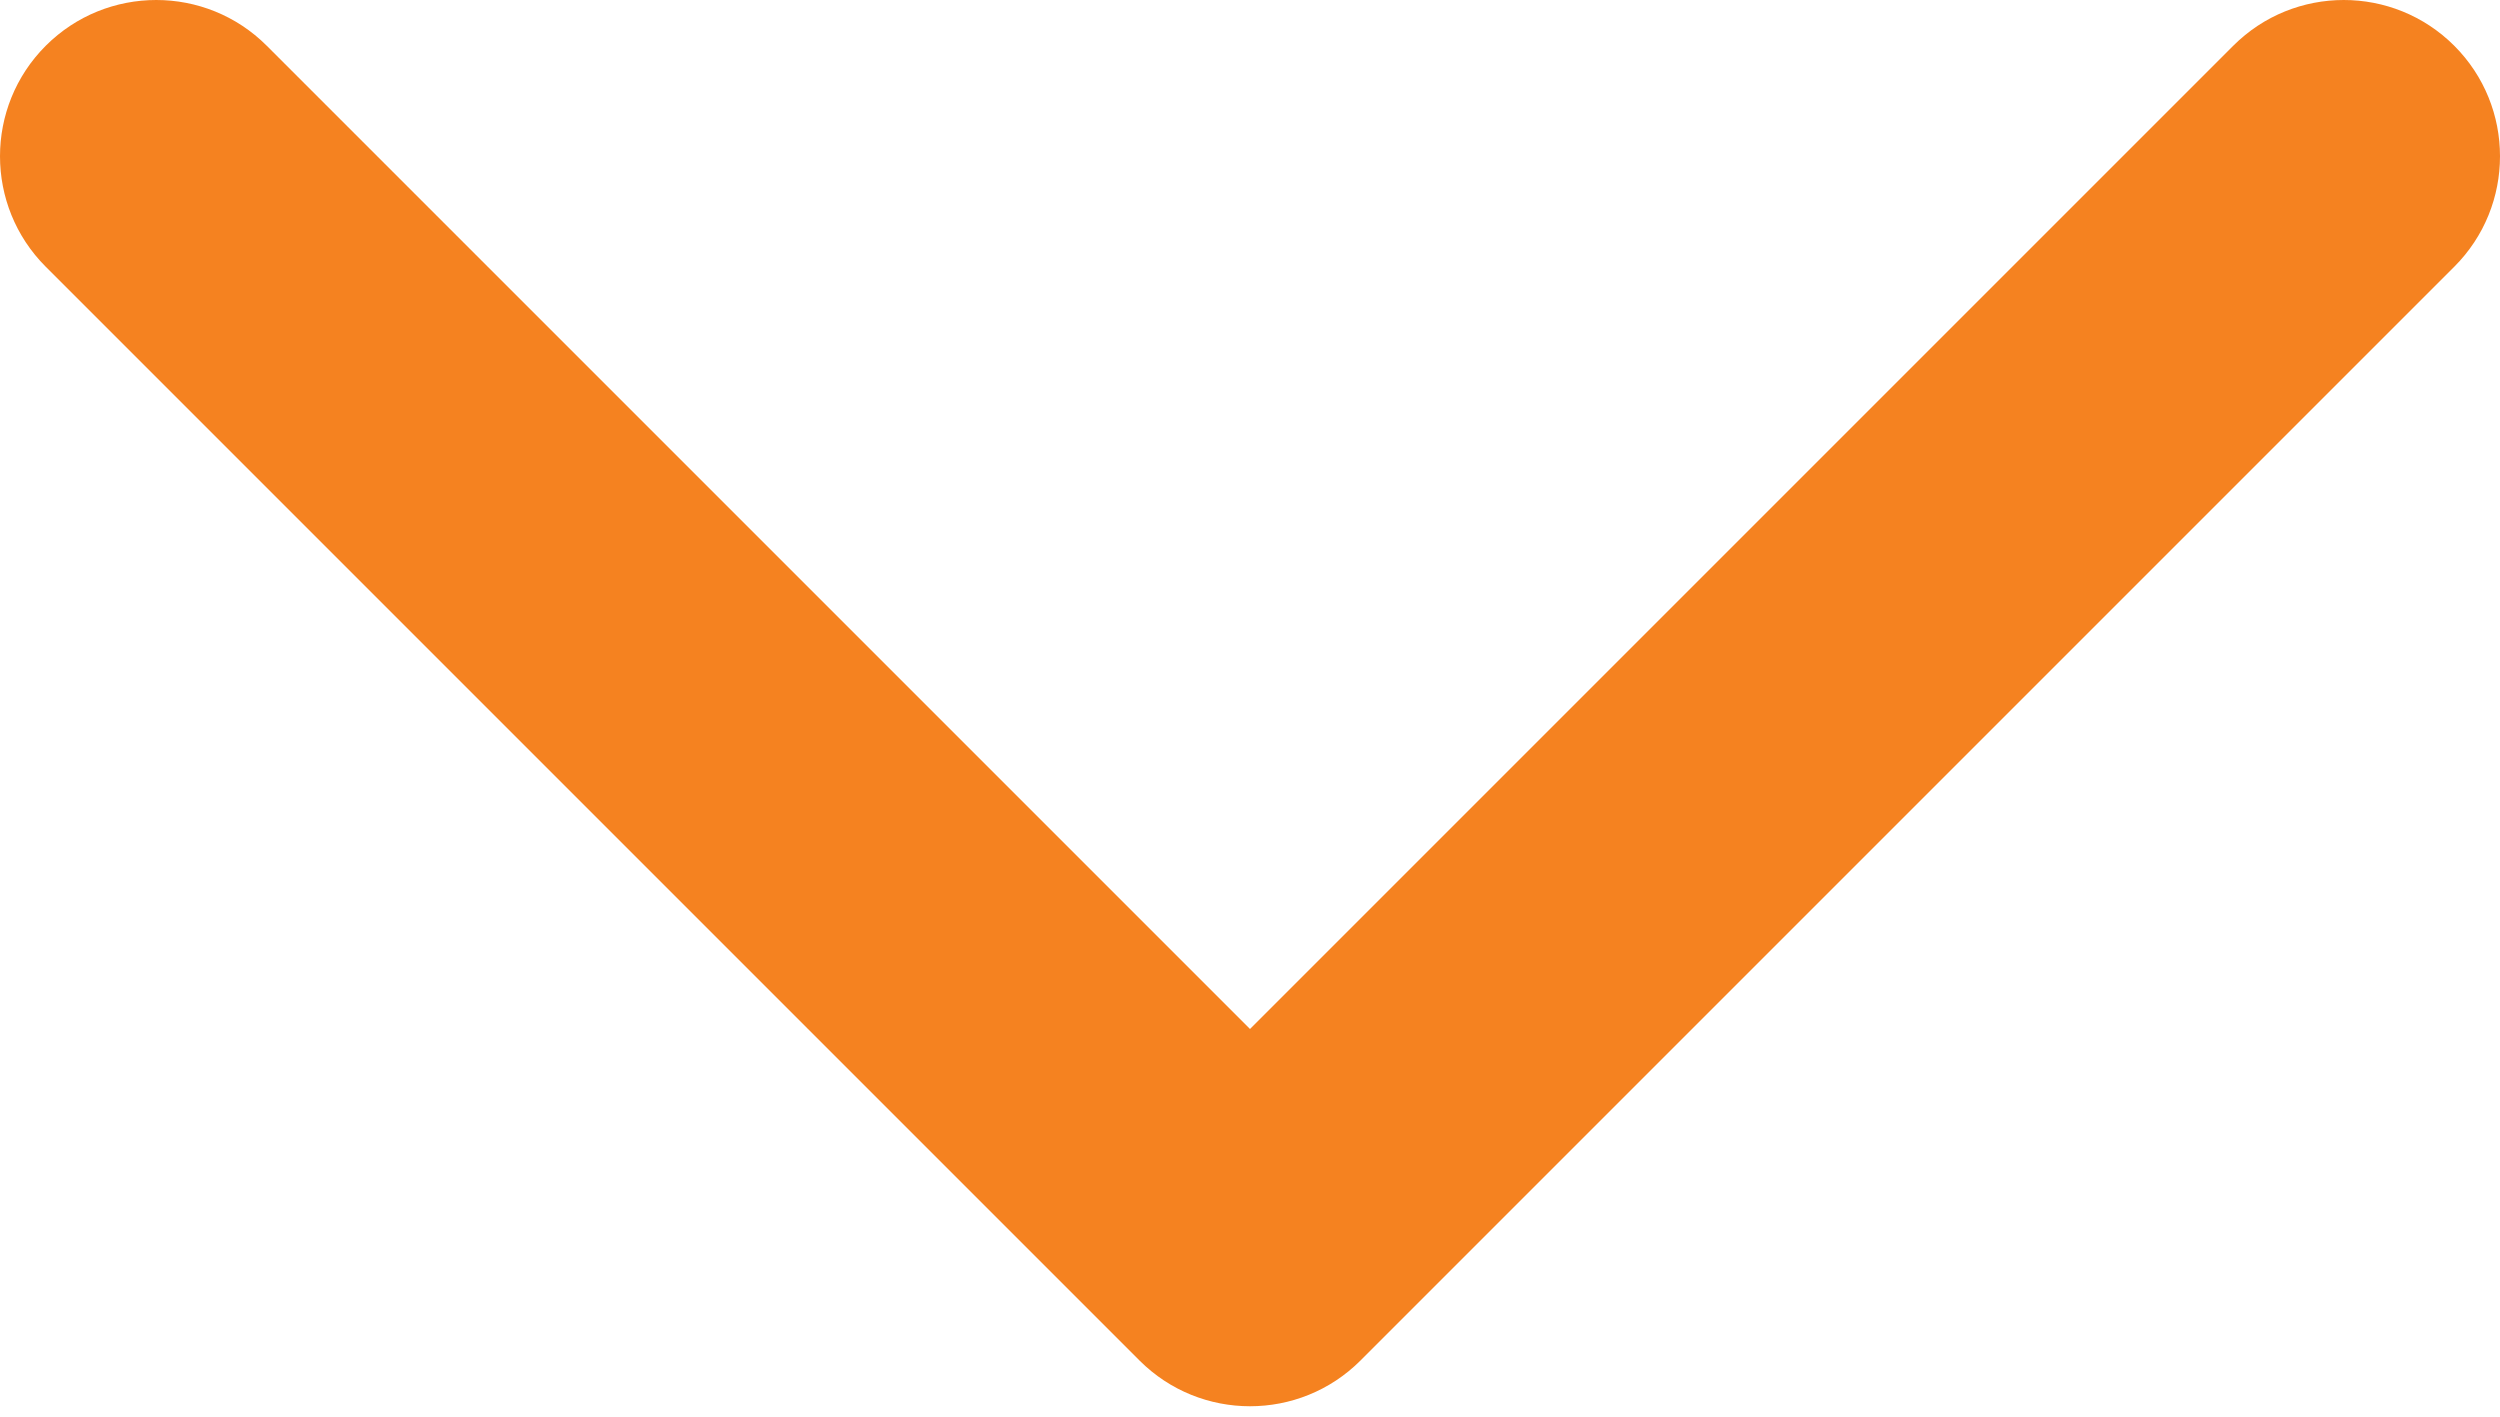
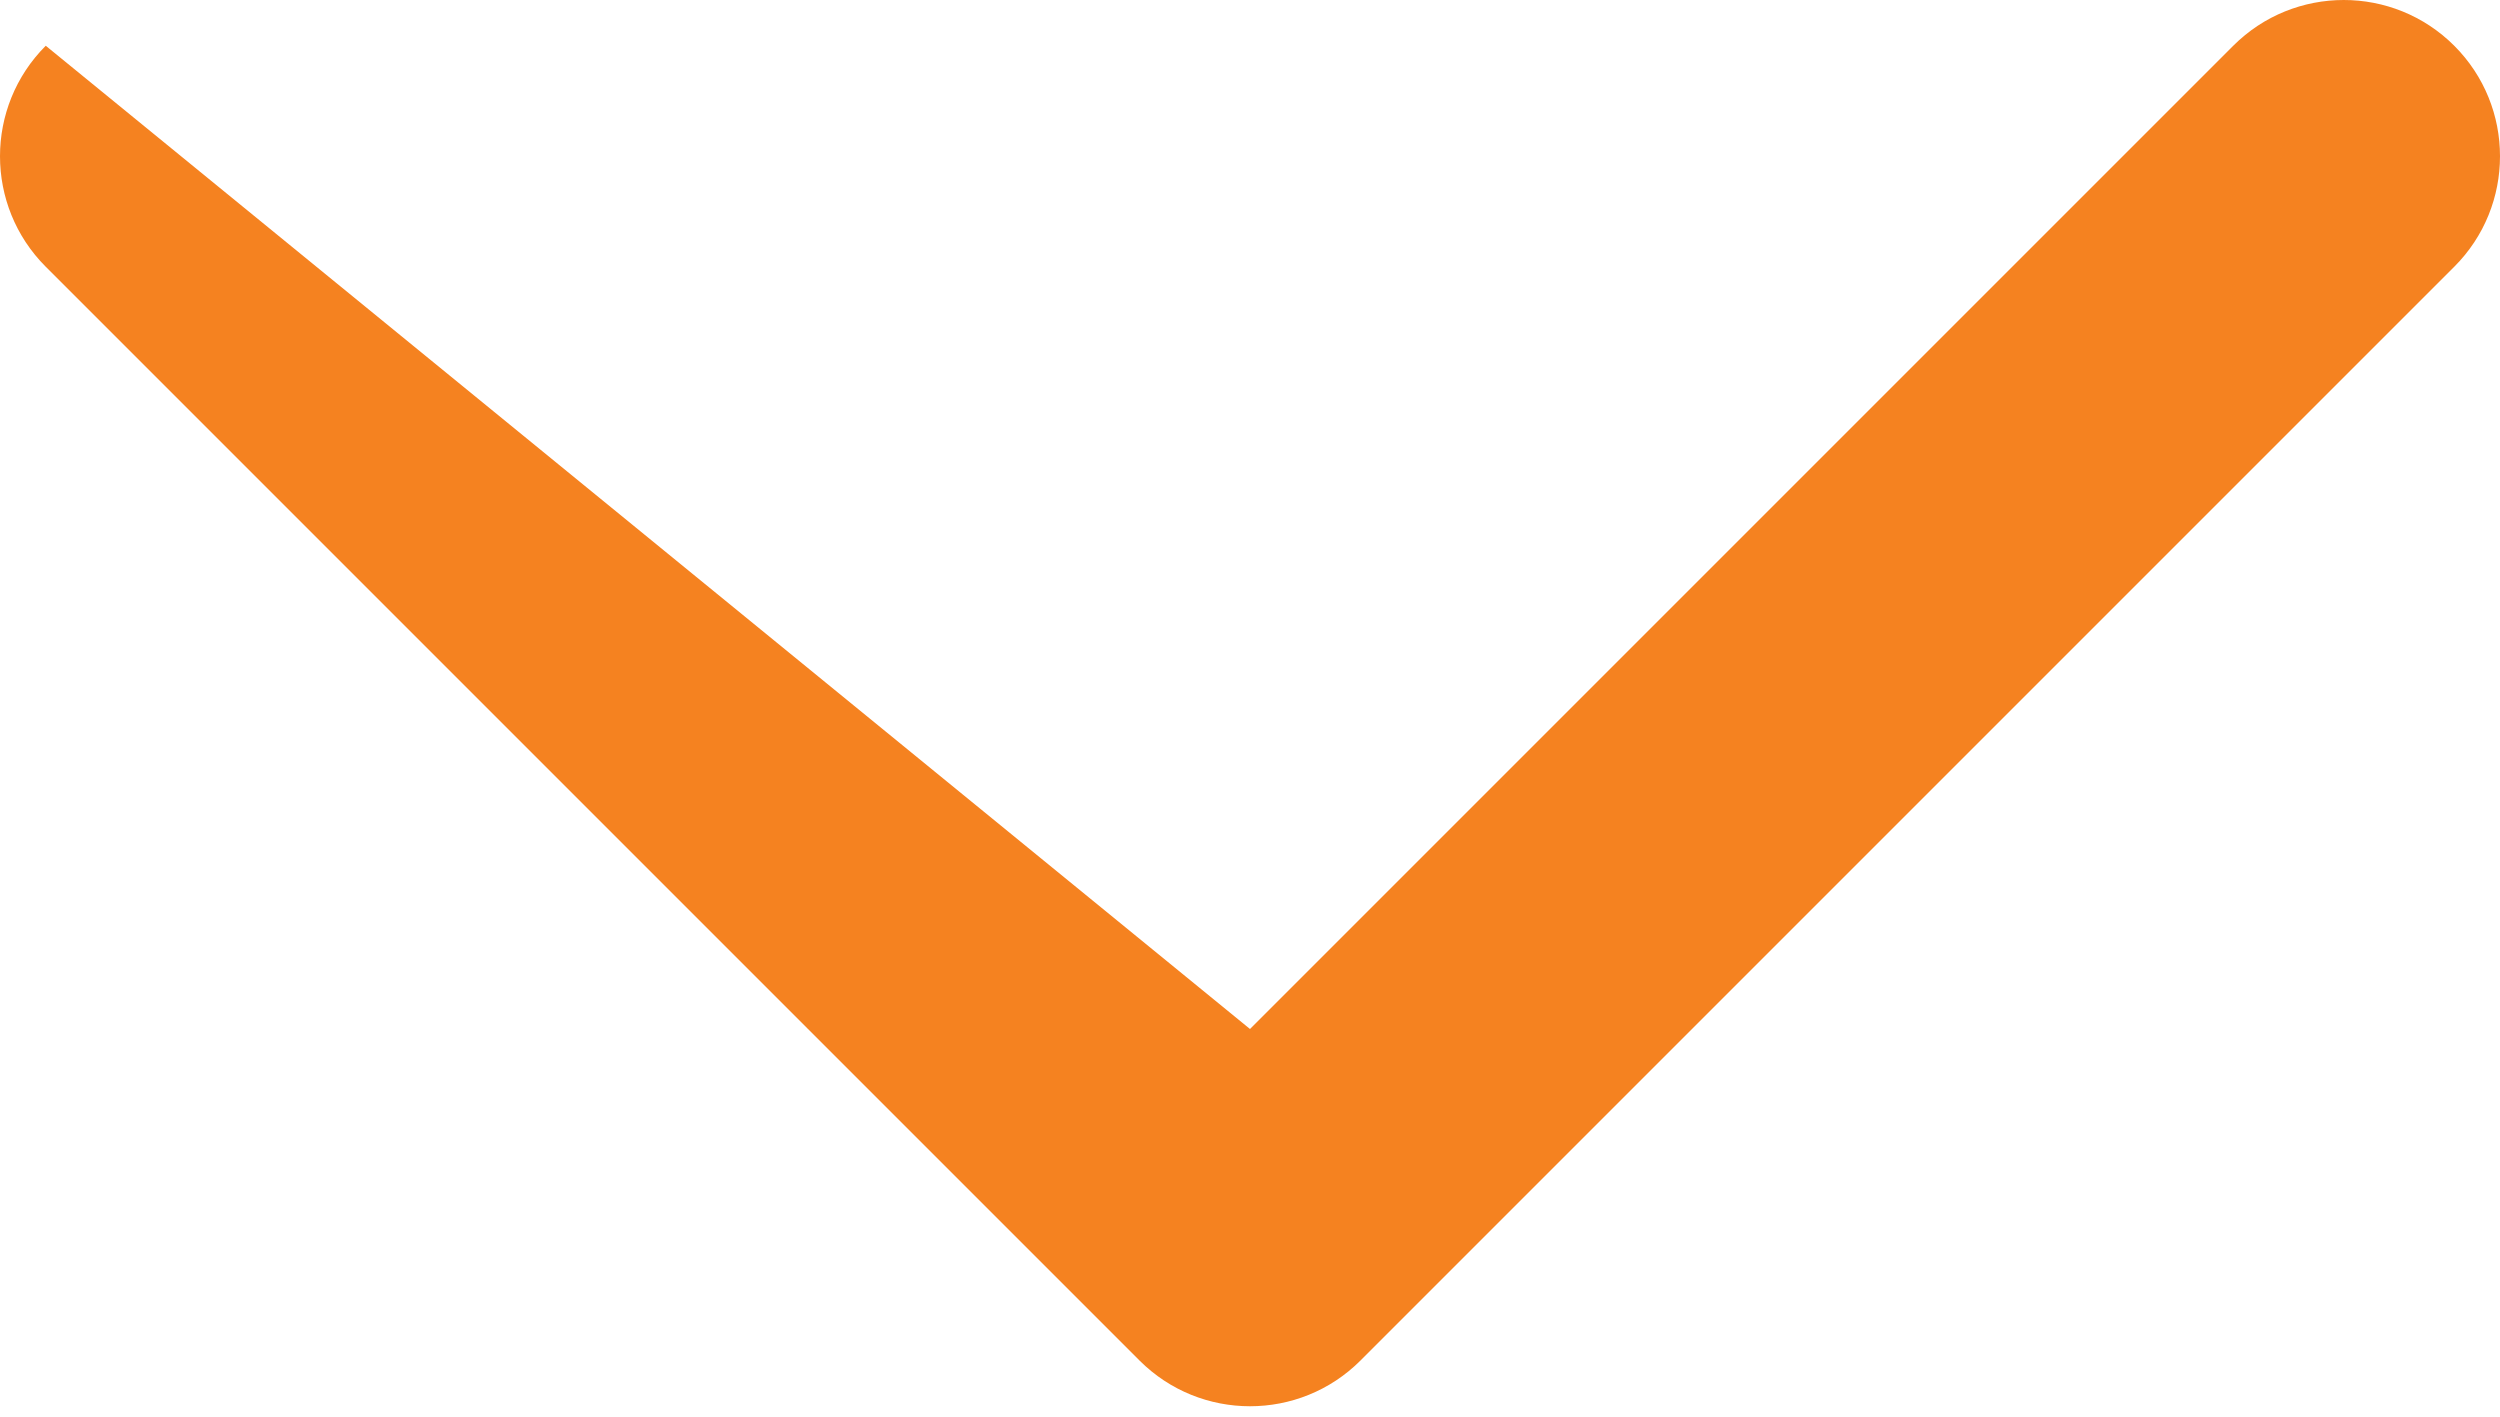
<svg xmlns="http://www.w3.org/2000/svg" width="30" height="17" viewBox="0 0 30 17" fill="none">
-   <path fill-rule="evenodd" clip-rule="evenodd" d="M0.549 0.549C1.281 -0.183 2.469 -0.183 3.201 0.549L15 12.348L26.799 0.549C27.531 -0.183 28.719 -0.183 29.451 0.549C30.183 1.281 30.183 2.469 29.451 3.201L16.326 16.326C15.594 17.058 14.406 17.058 13.674 16.326L0.549 3.201C-0.183 2.469 -0.183 1.281 0.549 0.549Z" fill="#F58220" />
+   <path fill-rule="evenodd" clip-rule="evenodd" d="M0.549 0.549L15 12.348L26.799 0.549C27.531 -0.183 28.719 -0.183 29.451 0.549C30.183 1.281 30.183 2.469 29.451 3.201L16.326 16.326C15.594 17.058 14.406 17.058 13.674 16.326L0.549 3.201C-0.183 2.469 -0.183 1.281 0.549 0.549Z" fill="#F58220" />
</svg>